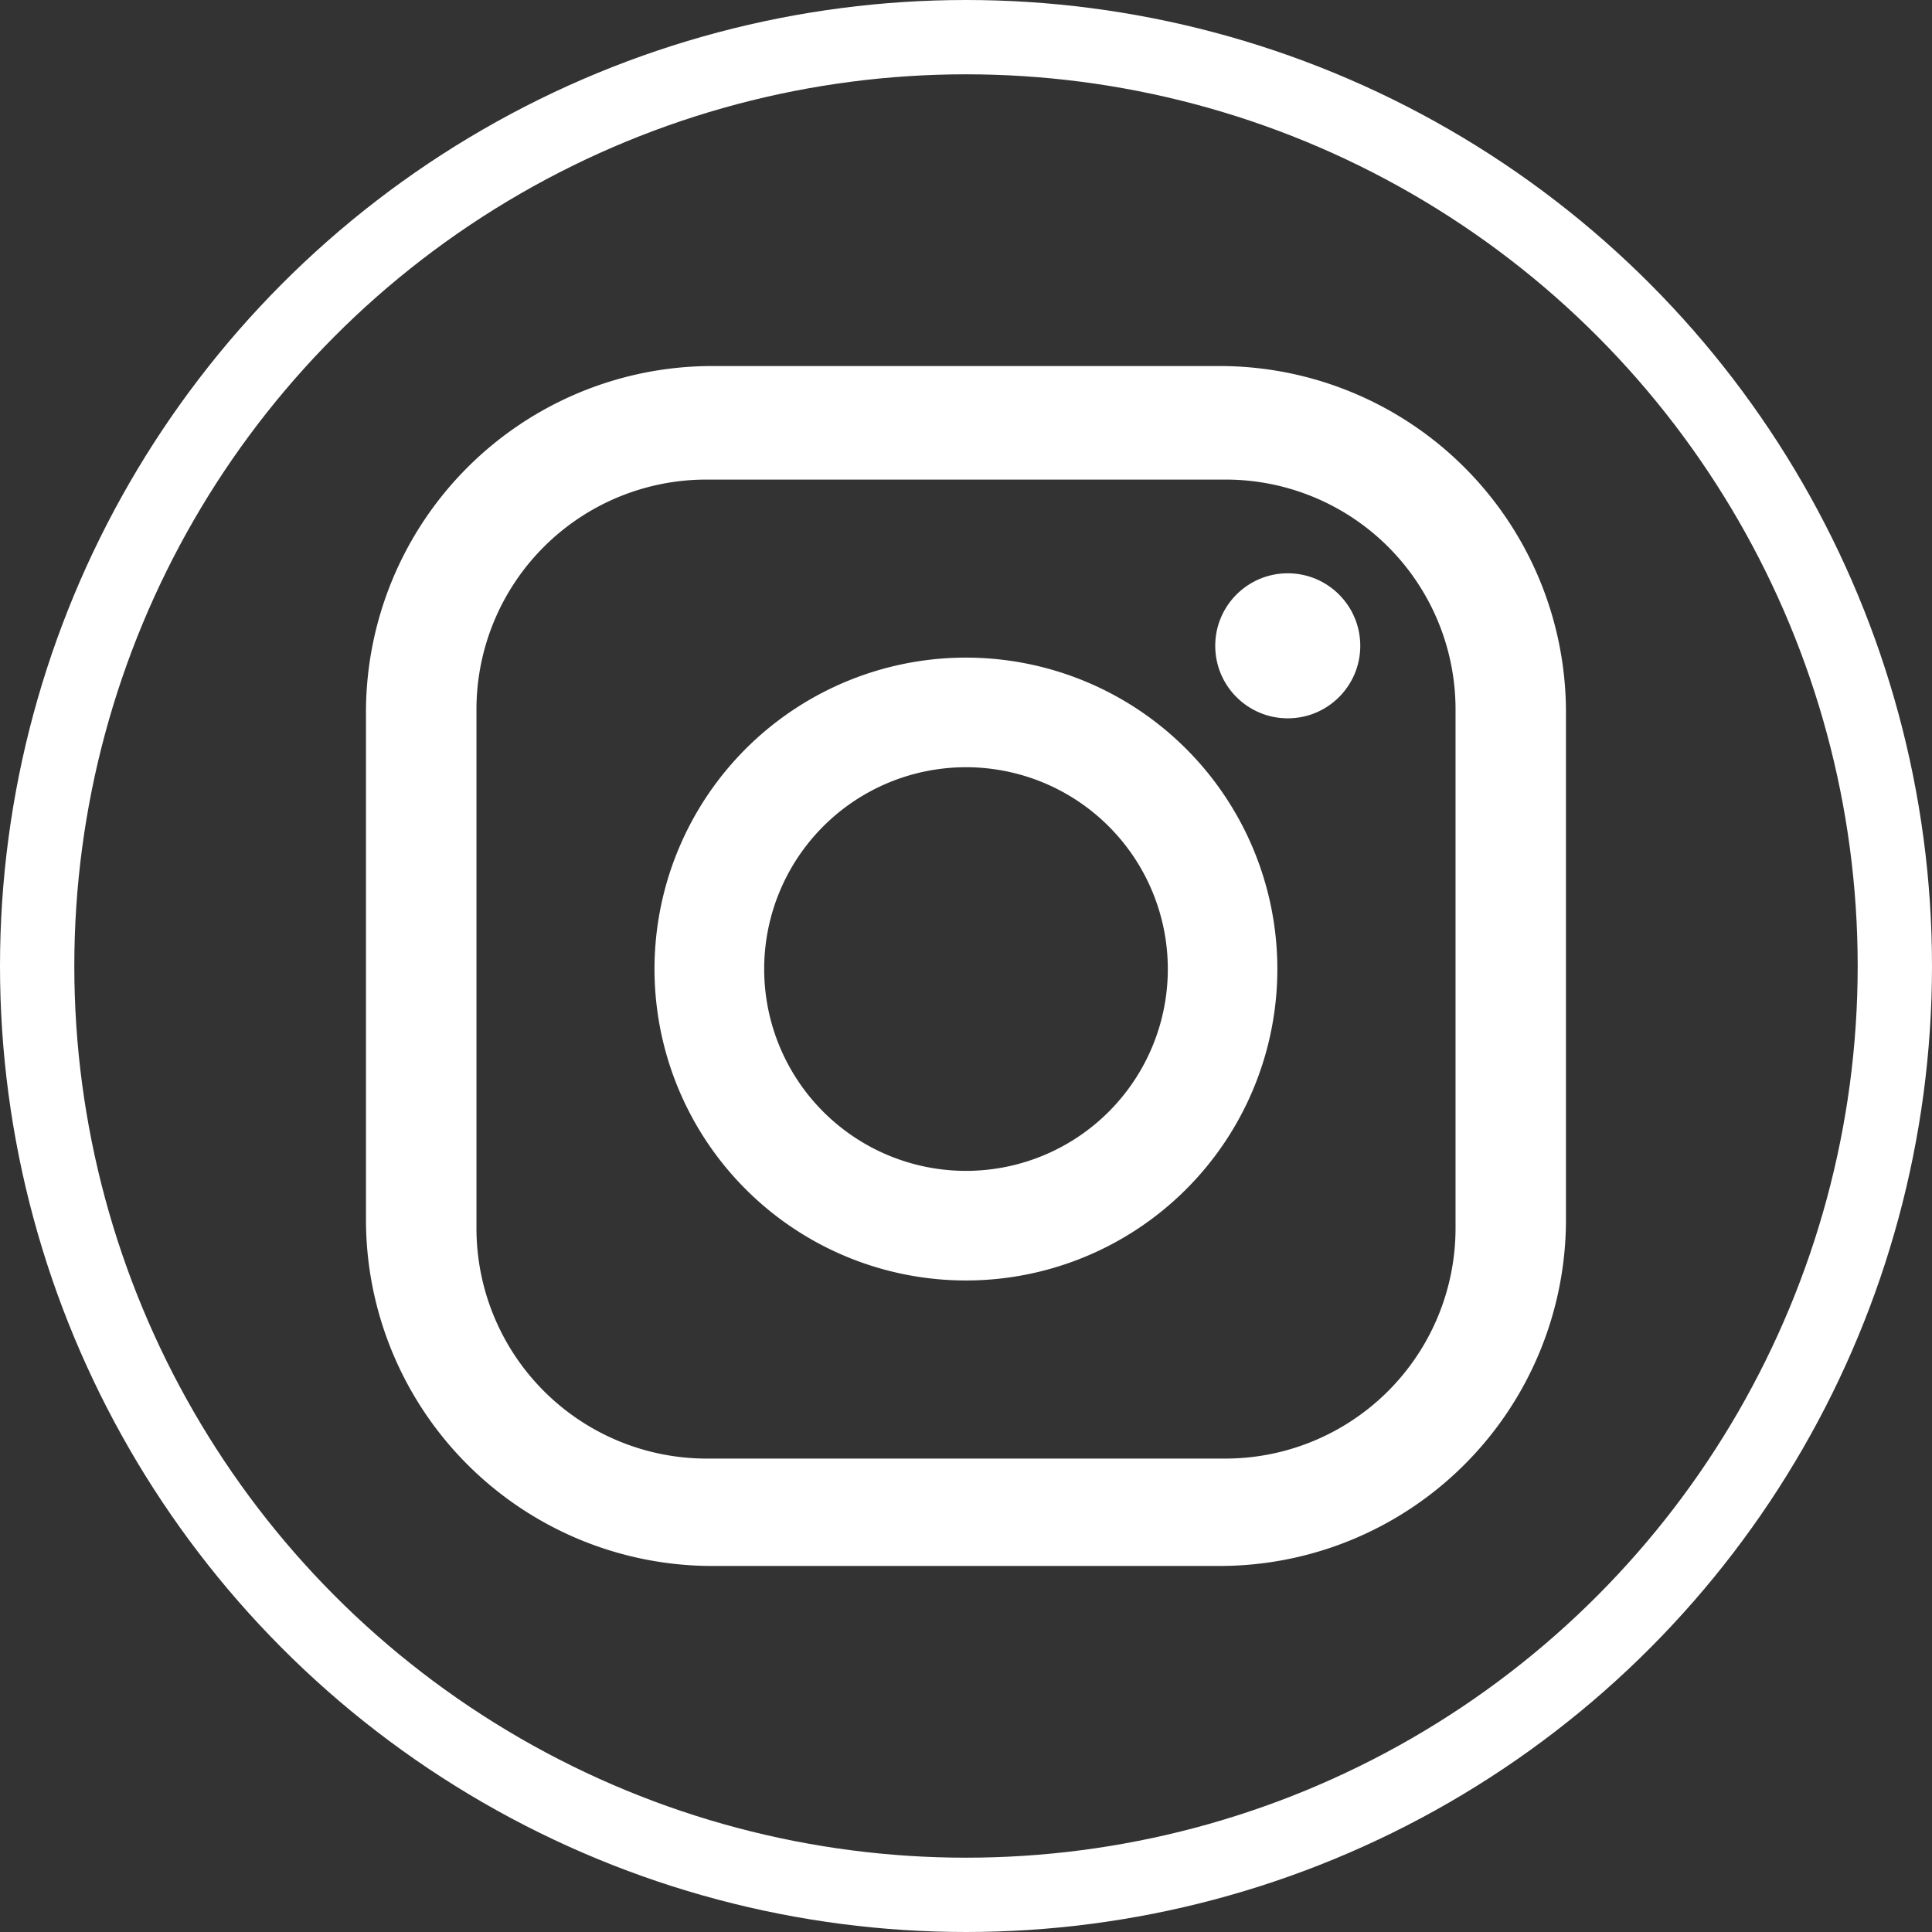
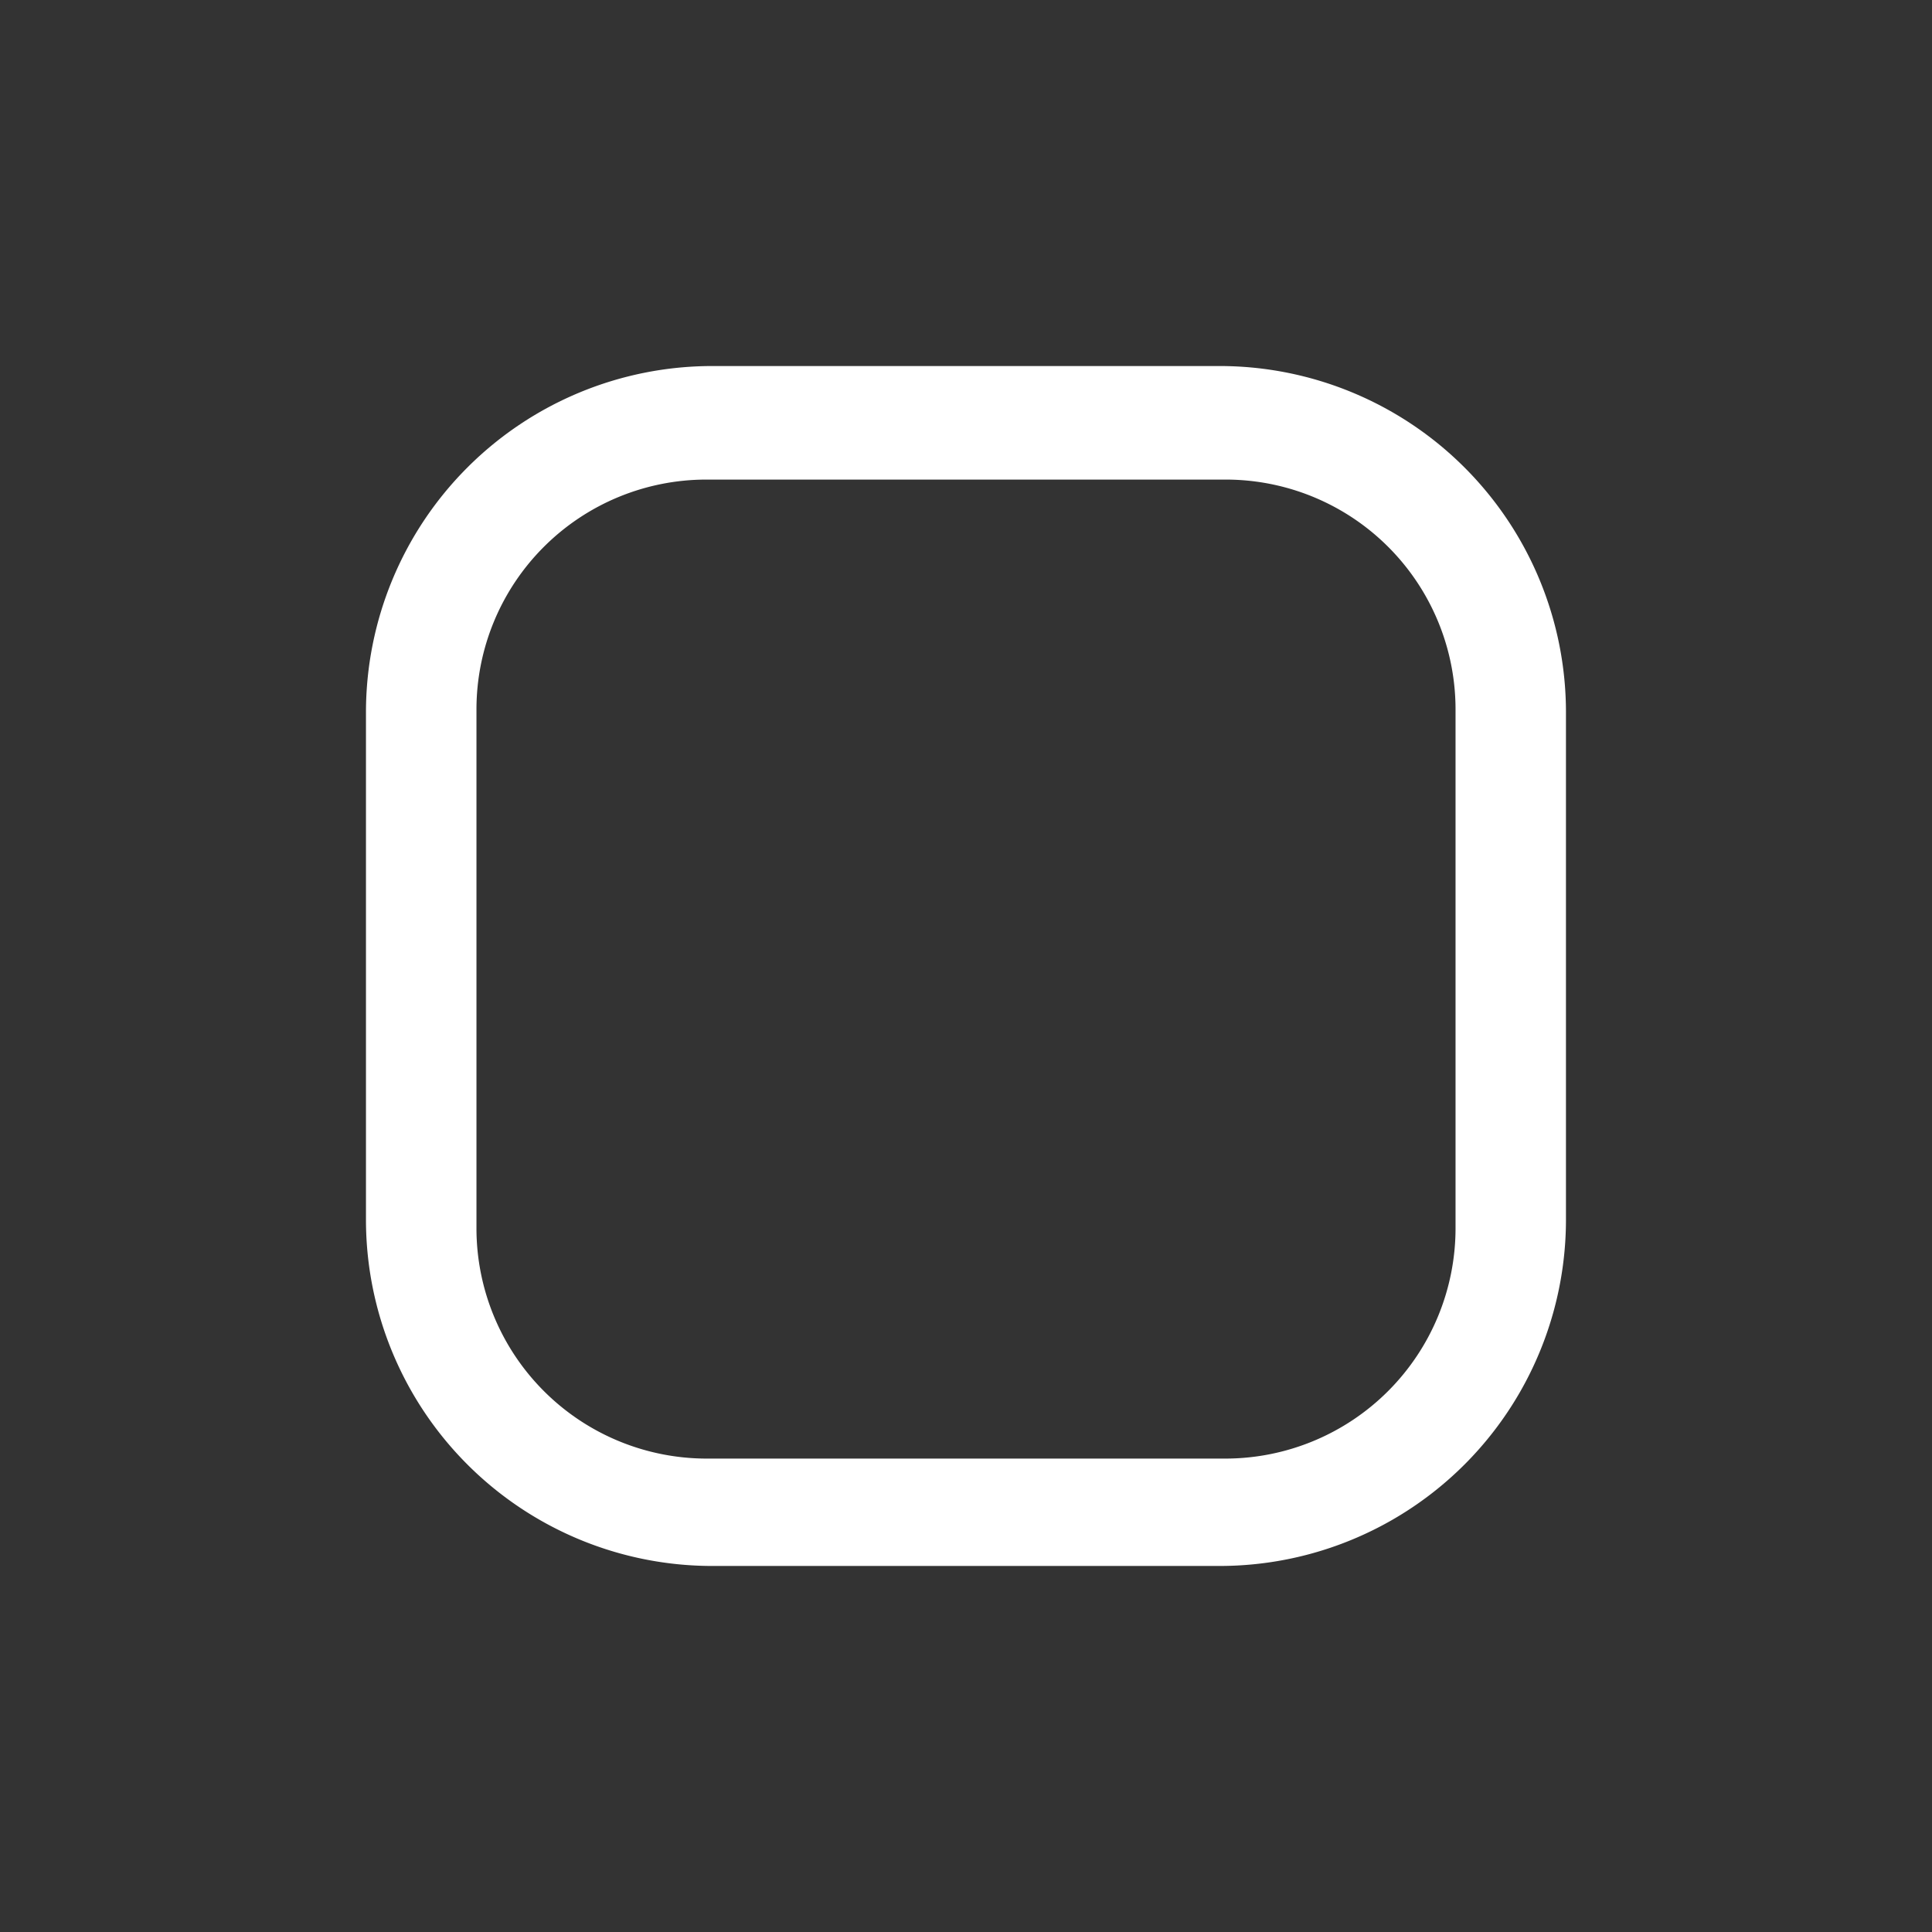
<svg xmlns="http://www.w3.org/2000/svg" width="26" height="26" viewBox="0 0 26 26">
  <rect x="0" y="0" width="26" height="26" fill="#333333" stroke="none" />
  <g transform="translate(-125.519 -1224.98)">
-     <circle data-name="Ellipse 42" cx="12.5" cy="12.5" r="12.5" transform="translate(126.019 1225.48)" style="fill:none;stroke:#fff;stroke-linecap:round;stroke-linejoin:round" />
    <g data-name="Group 160" transform="translate(130.444 1229.906)">
      <path data-name="Path 190" d="M141.048 1229.021h-6.828a4.661 4.661 0 0 0-4.661 4.661v6.826a4.661 4.661 0 0 0 4.661 4.661h6.827a4.661 4.661 0 0 0 4.661-4.661v-6.826a4.661 4.661 0 0 0-4.66-4.661zm3.174 11.608a3.1 3.1 0 0 1-3.094 3.095h-6.988a3.1 3.1 0 0 1-3.094-3.095v-6.986a3.094 3.094 0 0 1 3.094-3.094h6.988a3.093 3.093 0 0 1 3.094 3.094z" transform="translate(-129.559 -1229.021)" style="fill:#fff" />
-       <path data-name="Path 191" d="M136.857 1232.16a4.191 4.191 0 1 0 4.19 4.191 4.191 4.191 0 0 0-4.19-4.191zm0 6.907a2.716 2.716 0 1 1 2.716-2.716 2.716 2.716 0 0 1-2.716 2.716z" transform="translate(-128.782 -1228.236)" style="fill:#fff" />
-       <circle data-name="Ellipse 43" cx=".976" cy=".976" r=".976" transform="translate(11.429 2.789)" style="fill:#fff" />
    </g>
  </g>
</svg>